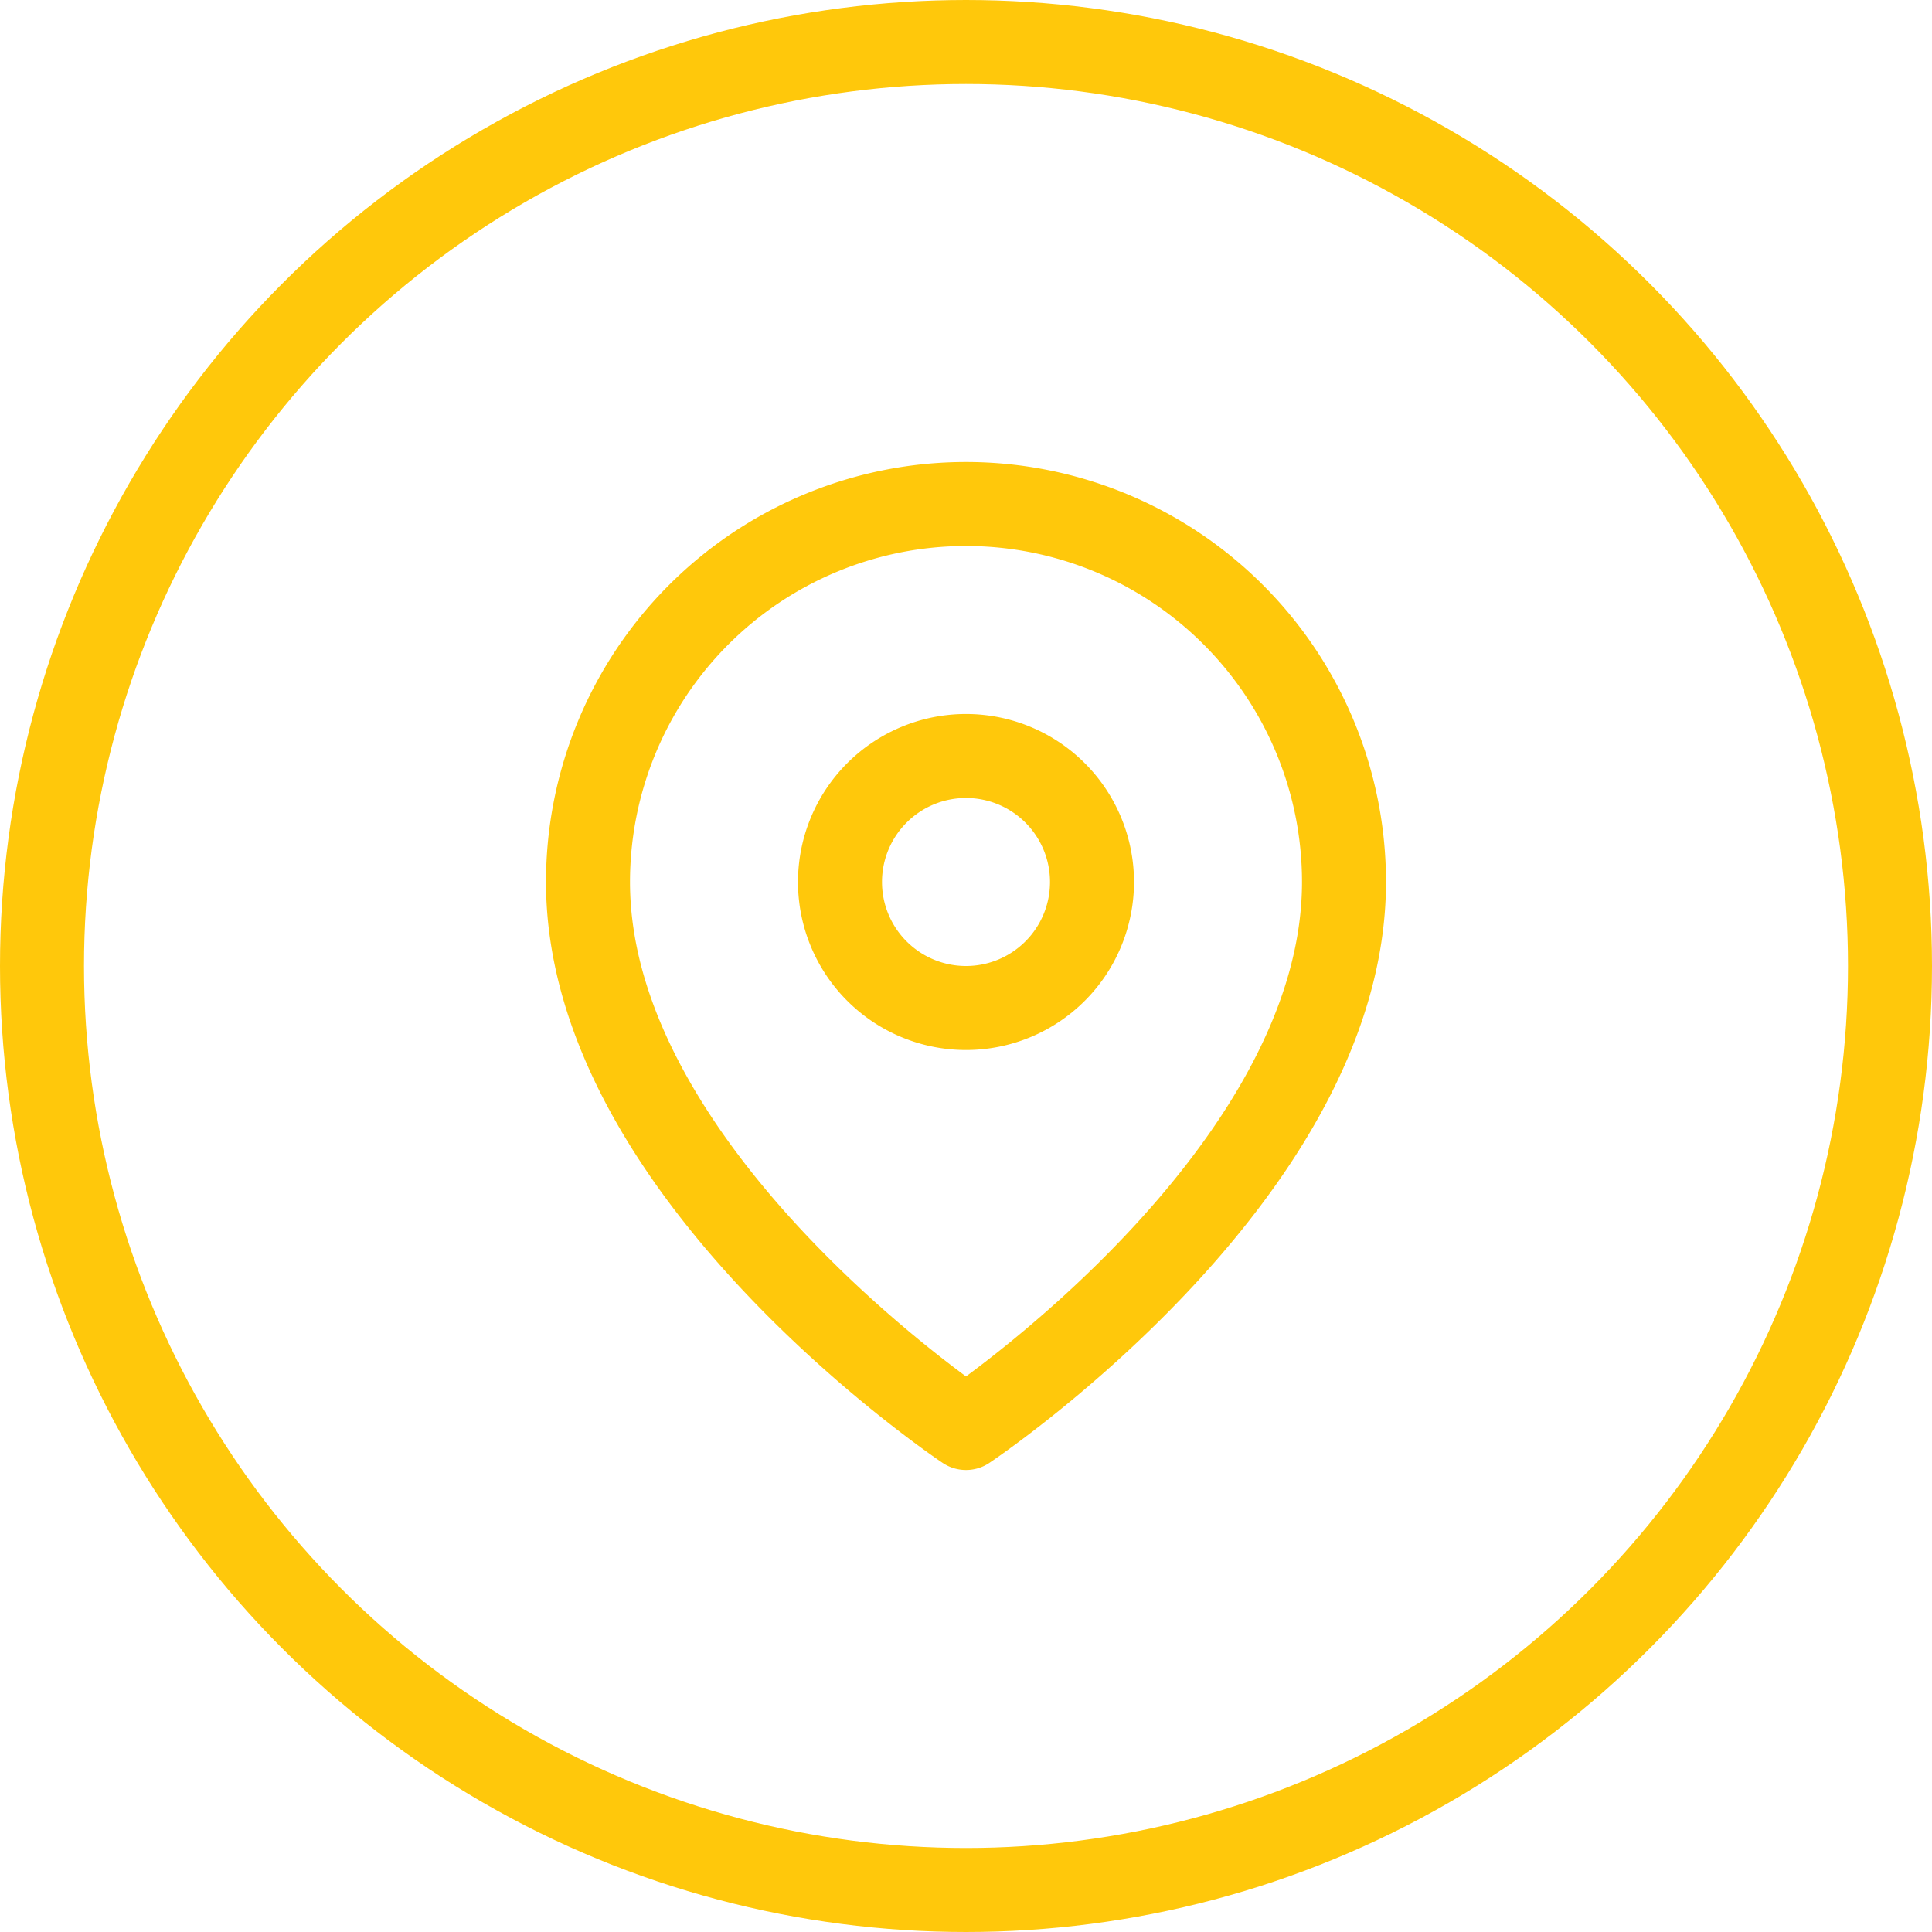
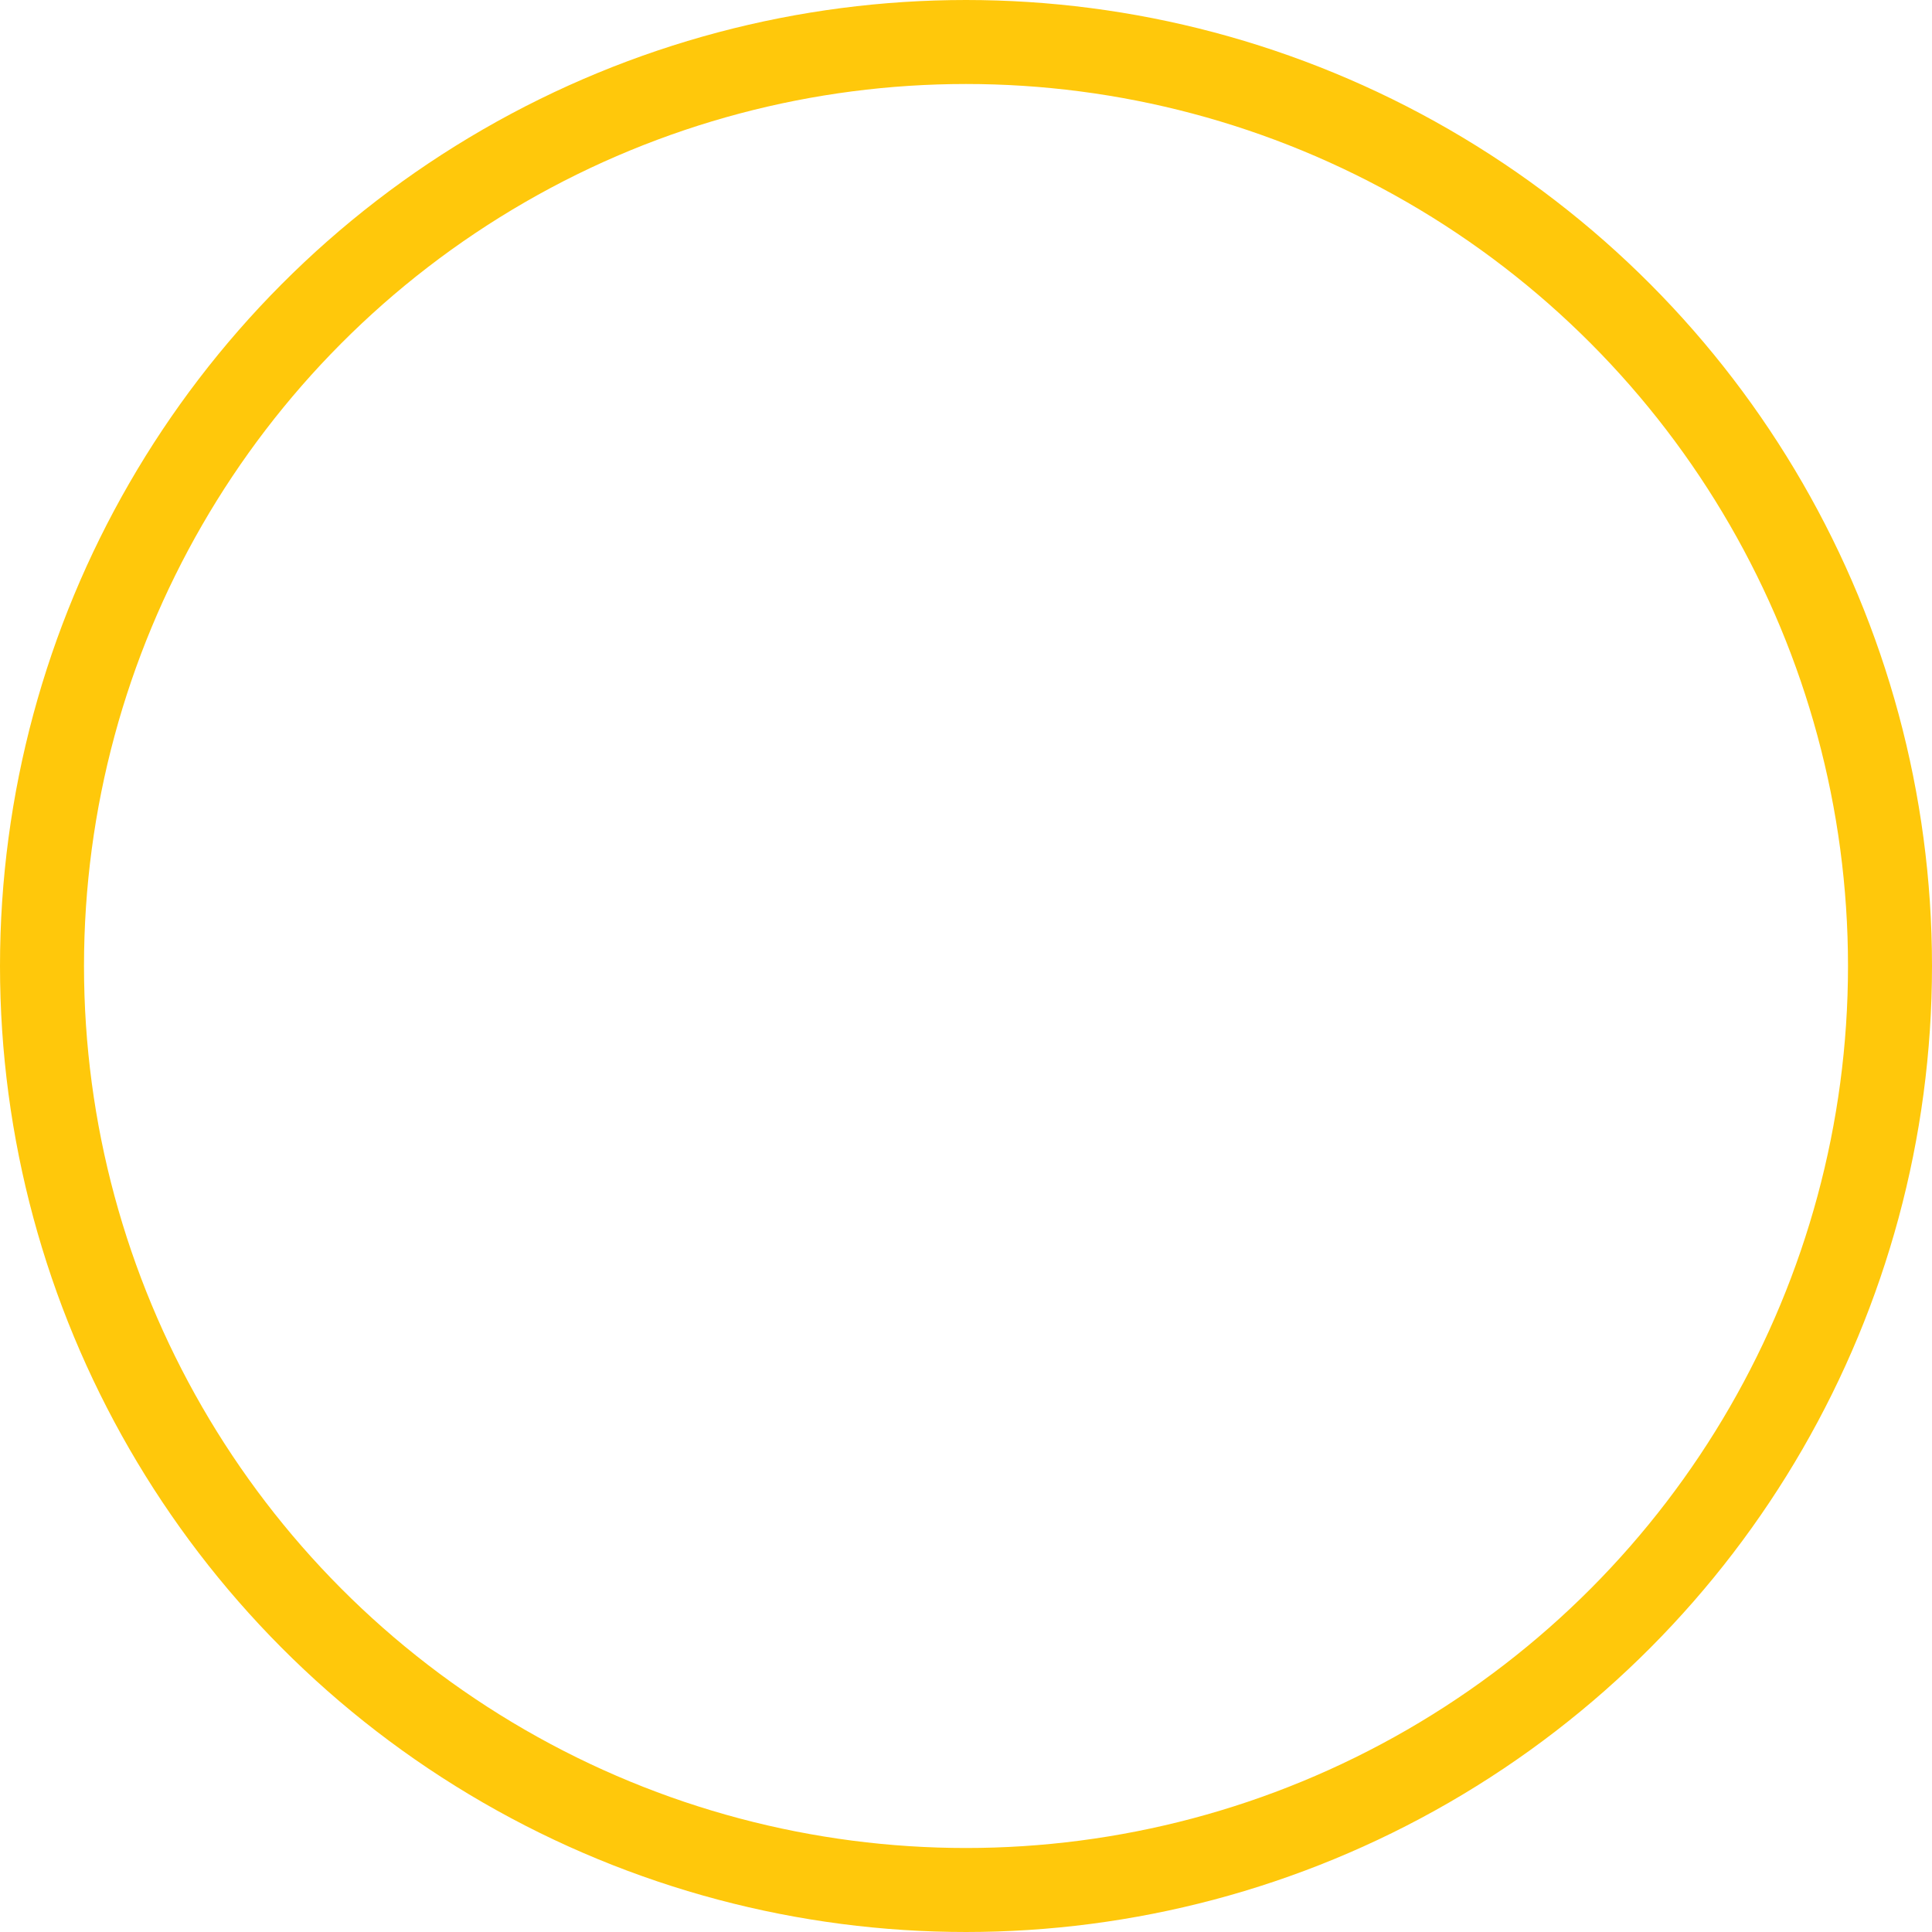
<svg xmlns="http://www.w3.org/2000/svg" width="69" height="69" viewBox="0 0 69 69">
  <g id="icon_contacts_3" transform="translate(-271 -4064)">
    <g id="Elipse_4" data-name="Elipse 4" transform="translate(271 4064)" fill="none" stroke="#ffc80b" stroke-width="3">
-       <circle cx="34.5" cy="34.5" r="34.5" stroke="none" />
      <circle cx="34.5" cy="34.5" r="33" fill="none" />
    </g>
    <g id="Icon_feather-map-pin" data-name="Icon feather-map-pin" transform="translate(287.5 4080.5)">
-       <path id="Trazado_535" data-name="Trazado 535" d="M31.5,15C31.5,25.5,18,34.5,18,34.5S4.5,25.5,4.5,15a13.5,13.5,0,1,1,27,0Z" fill="none" stroke="#ffc80b" stroke-linecap="round" stroke-linejoin="round" stroke-width="3" />
-       <path id="Trazado_536" data-name="Trazado 536" d="M22.5,15A4.5,4.5,0,1,1,18,10.5,4.5,4.5,0,0,1,22.5,15Z" fill="none" stroke="#ffc80b" stroke-linecap="round" stroke-linejoin="round" stroke-width="3" />
-     </g>
+       </g>
  </g>
</svg>